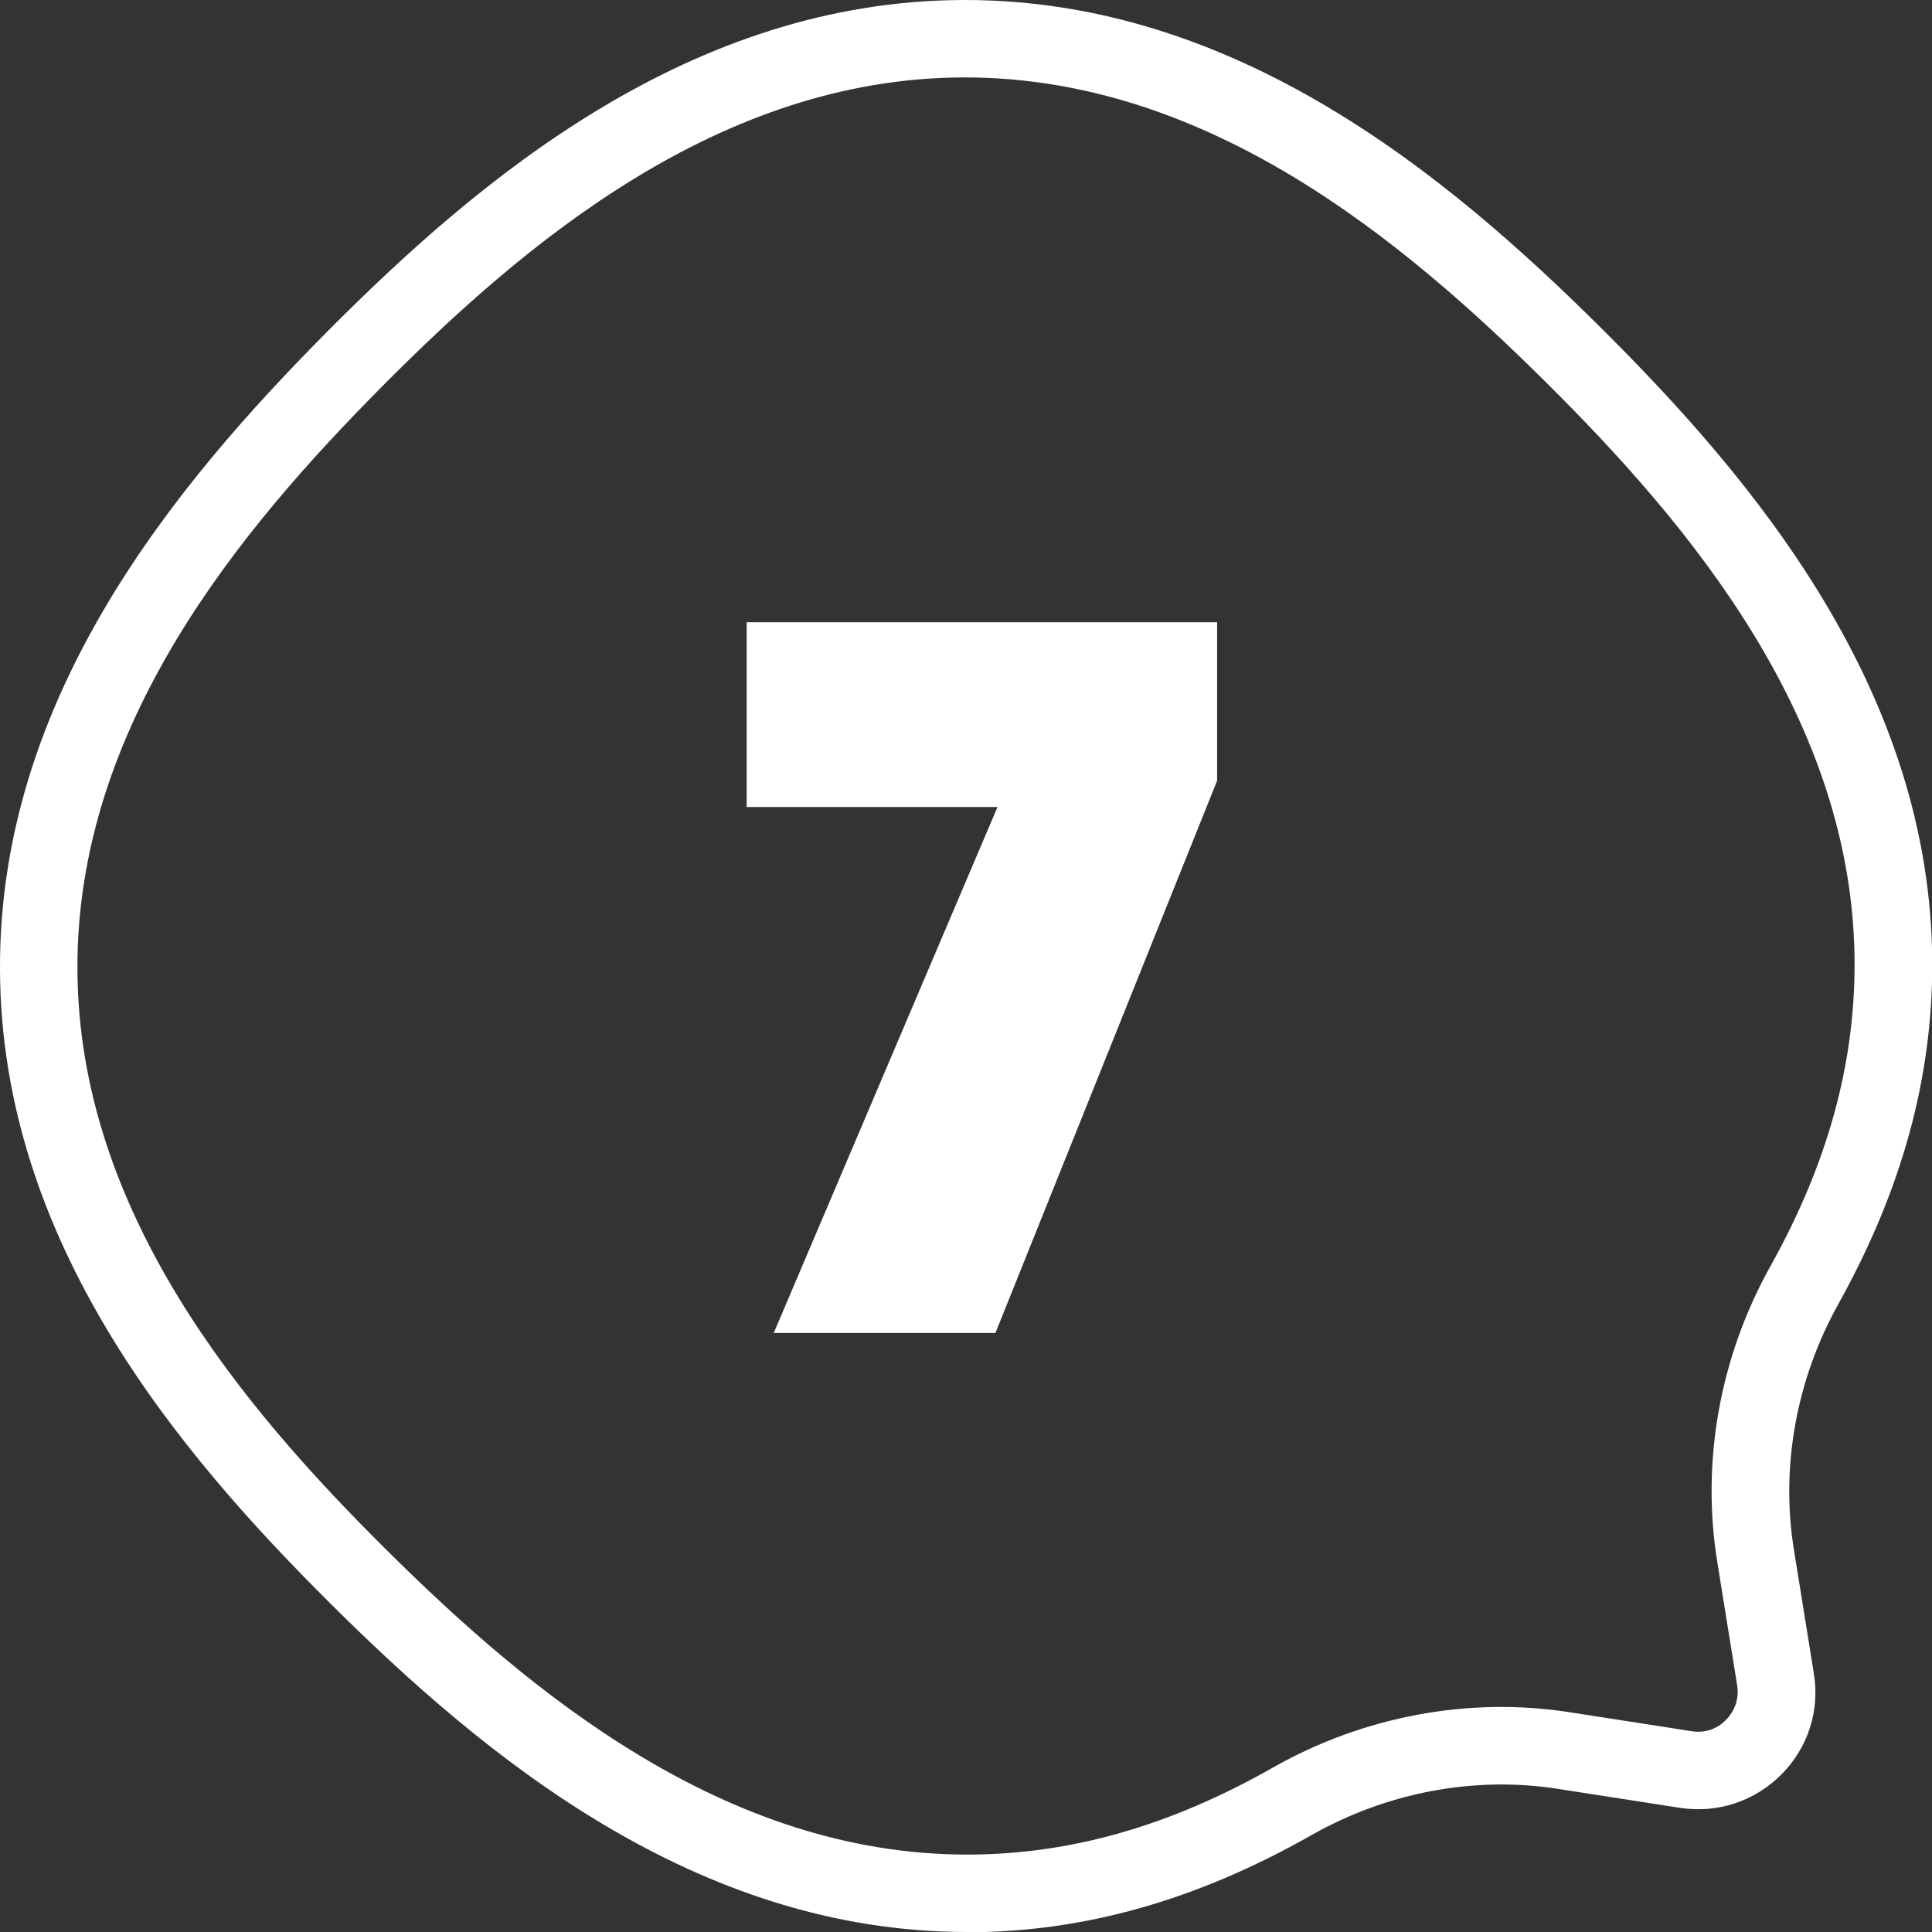
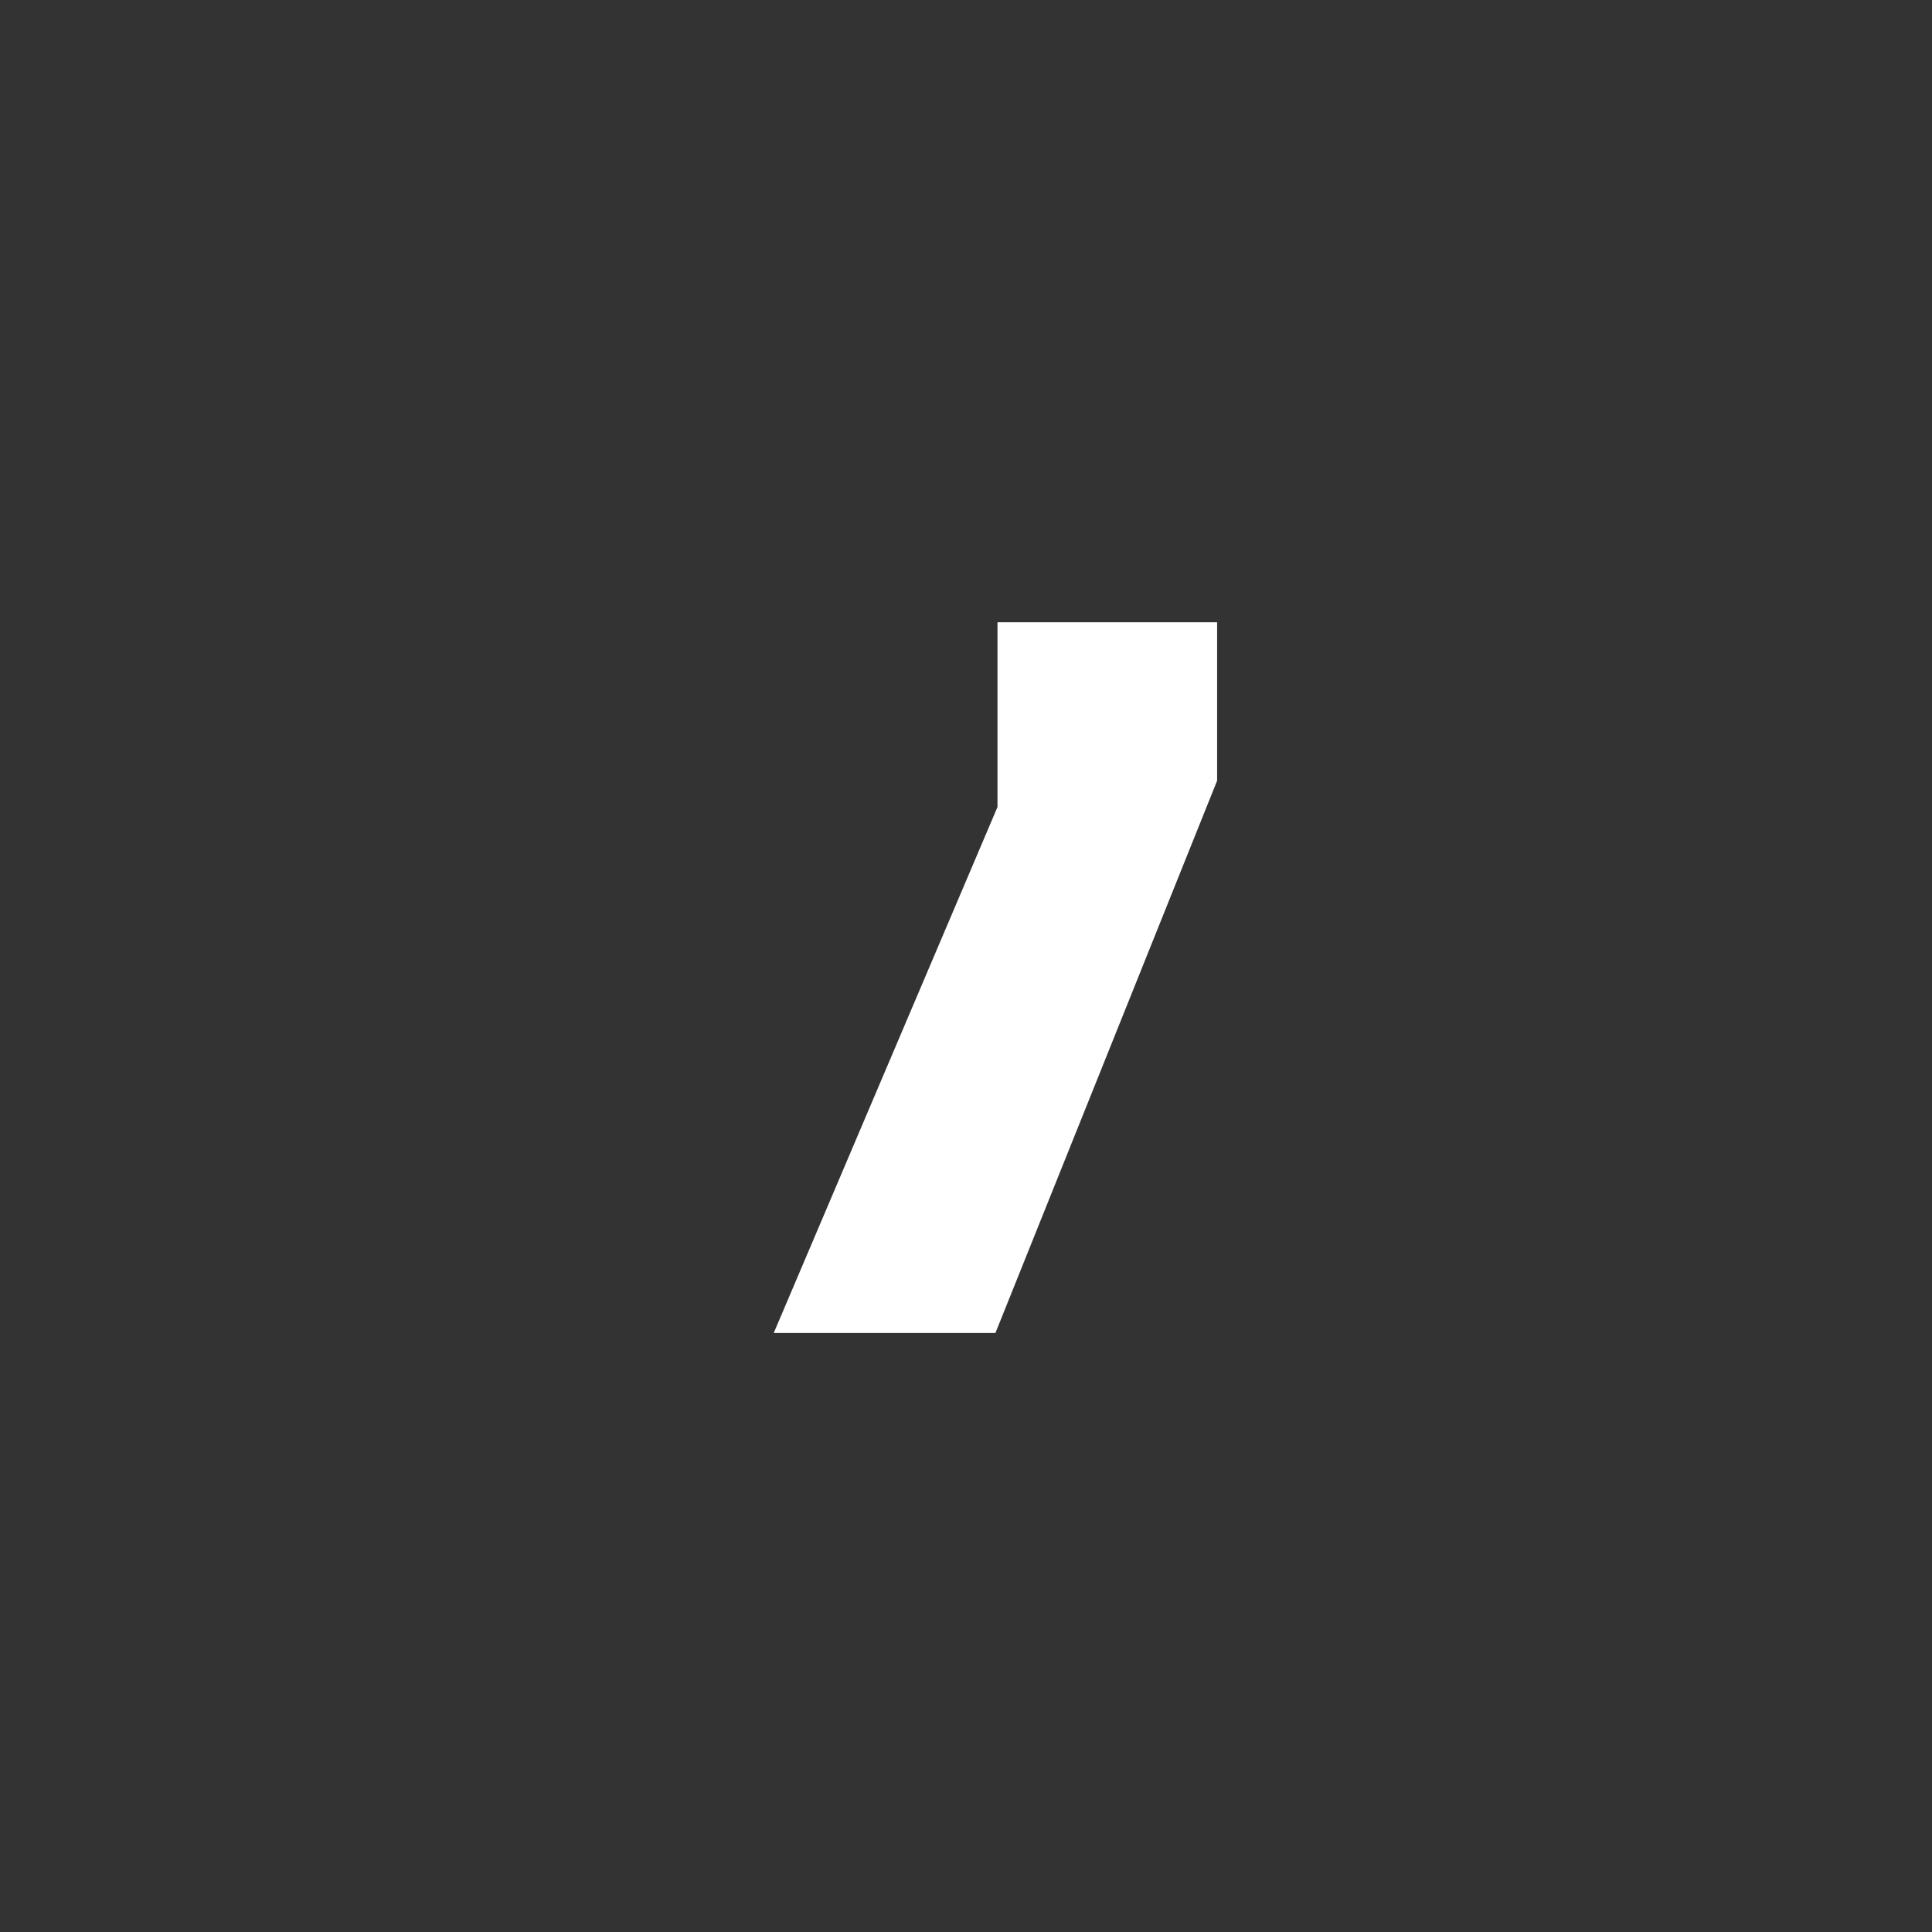
<svg xmlns="http://www.w3.org/2000/svg" version="1.1" id="Calque_1" x="0px" y="0px" viewBox="0 0 74.86 74.86" style="enable-background:new 0 0 74.86 74.86;" xml:space="preserve">
  <rect x="0" y="0" width="74.86" height="74.86" fill="#333333" stroke="none" />
  <style type="text/css"> .st0{fill:#FFFFFF;} </style>
-   <path class="st0" d="M37.47,74.86c-10.51,0-18.68-6.78-24.63-12.69C6.88,56.25,0.03,48.1,0,37.55 c-0.04-10.54,6.76-18.74,12.69-24.71C18.61,6.88,26.76,0.04,37.31,0c0.03,0,0.05,0,0.08,0c10.51,0,18.68,6.78,24.63,12.69 c5.96,5.92,12.81,14.08,12.85,24.62c0.01,4.47-1.18,8.8-3.64,13.22c-1.63,2.93-2.24,6.31-1.72,9.52l0.77,4.78 c0.24,1.45-0.22,2.89-1.26,3.93c-1.04,1.04-2.47,1.51-3.92,1.29l-4.76-0.74c-3.22-0.5-6.61,0.14-9.53,1.8 c-4.43,2.51-8.76,3.74-13.25,3.76C37.53,74.86,37.5,74.86,37.47,74.86z M37.39,3c-0.02,0-0.05,0-0.07,0 c-9.44,0.03-16.99,6.41-22.5,11.96S2.97,28.1,3,37.54c0.03,9.44,6.41,16.99,11.96,22.5c5.54,5.5,13.1,11.82,22.51,11.82 c0.02,0,0.05,0,0.07,0c3.96-0.01,7.82-1.12,11.78-3.37c3.51-1.99,7.58-2.75,11.47-2.15l4.76,0.74c0.5,0.08,0.98-0.08,1.33-0.44 c0.35-0.36,0.51-0.84,0.43-1.34l-0.77-4.78c-0.63-3.88,0.1-7.95,2.06-11.46c2.21-3.96,3.27-7.81,3.26-11.75 c-0.03-9.44-6.41-16.99-11.96-22.5C54.36,9.31,46.8,3,37.39,3z" />
  <g>
-     <path class="st0" d="M47.16,24.11v6.14l-8.59,21.4h-8.59l8.67-20.38h-9.72v-7.16H47.16z" />
+     <path class="st0" d="M47.16,24.11v6.14l-8.59,21.4h-8.59l8.67-20.38v-7.16H47.16z" />
  </g>
</svg>